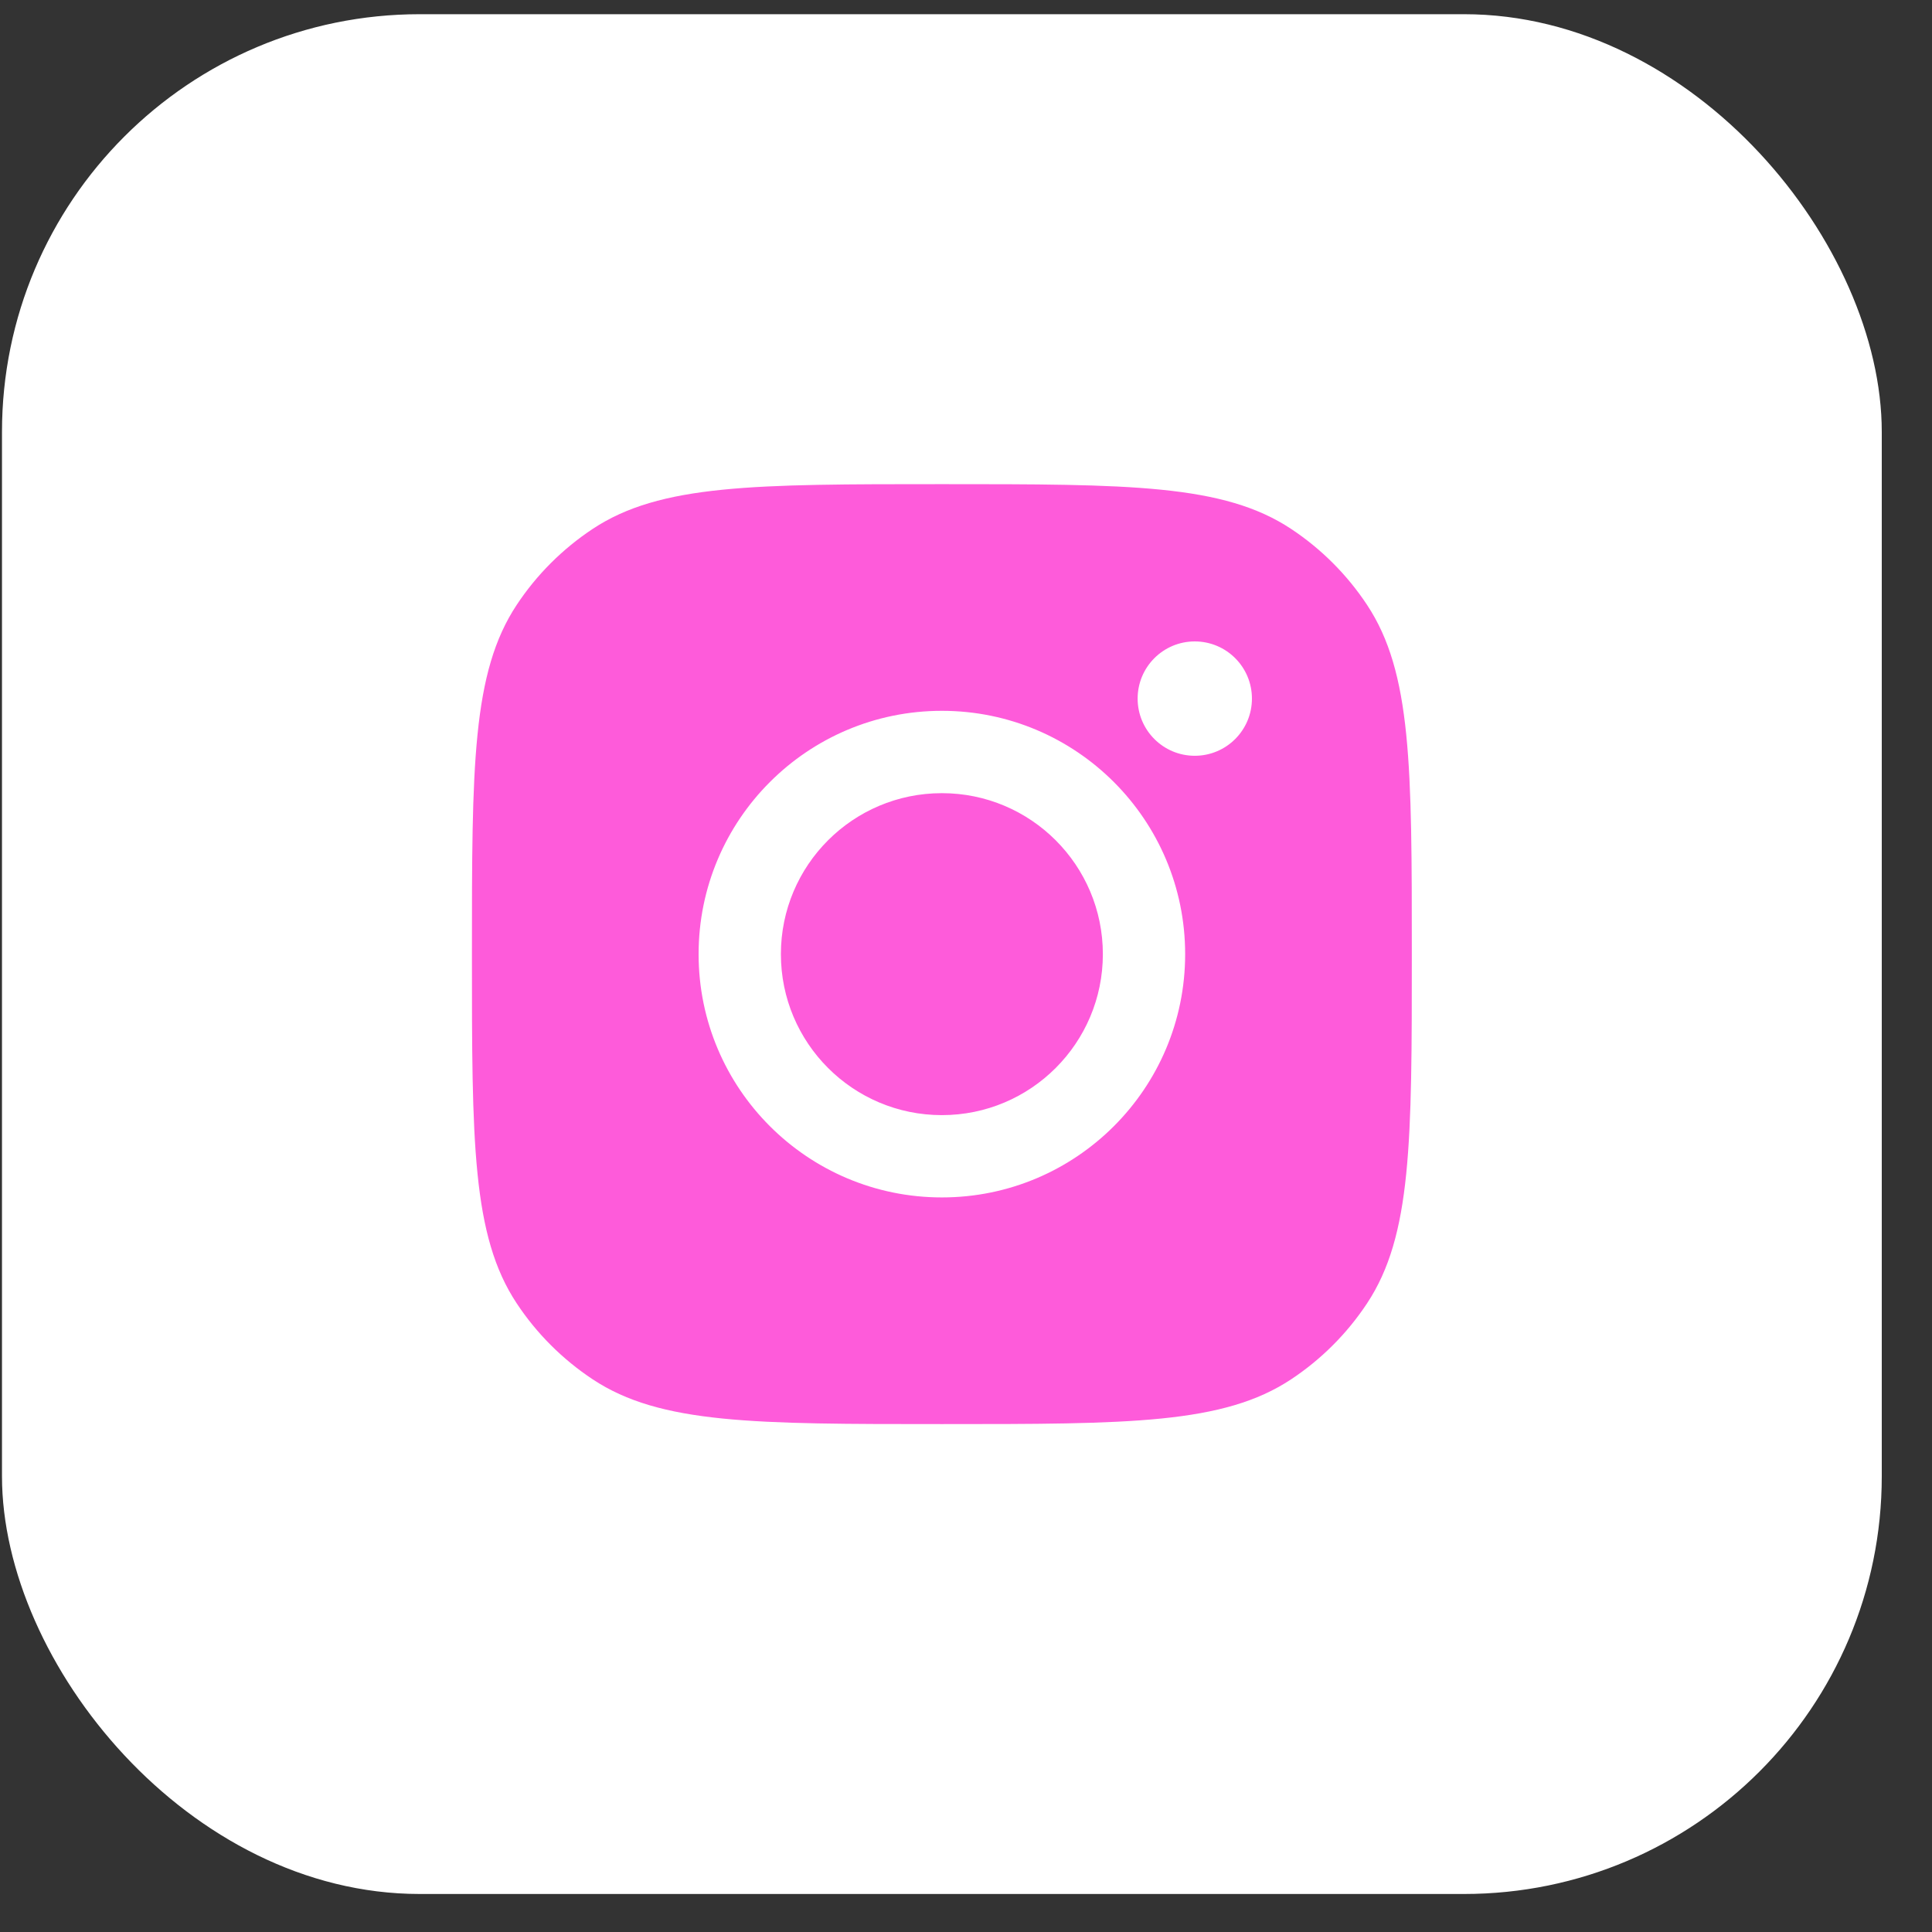
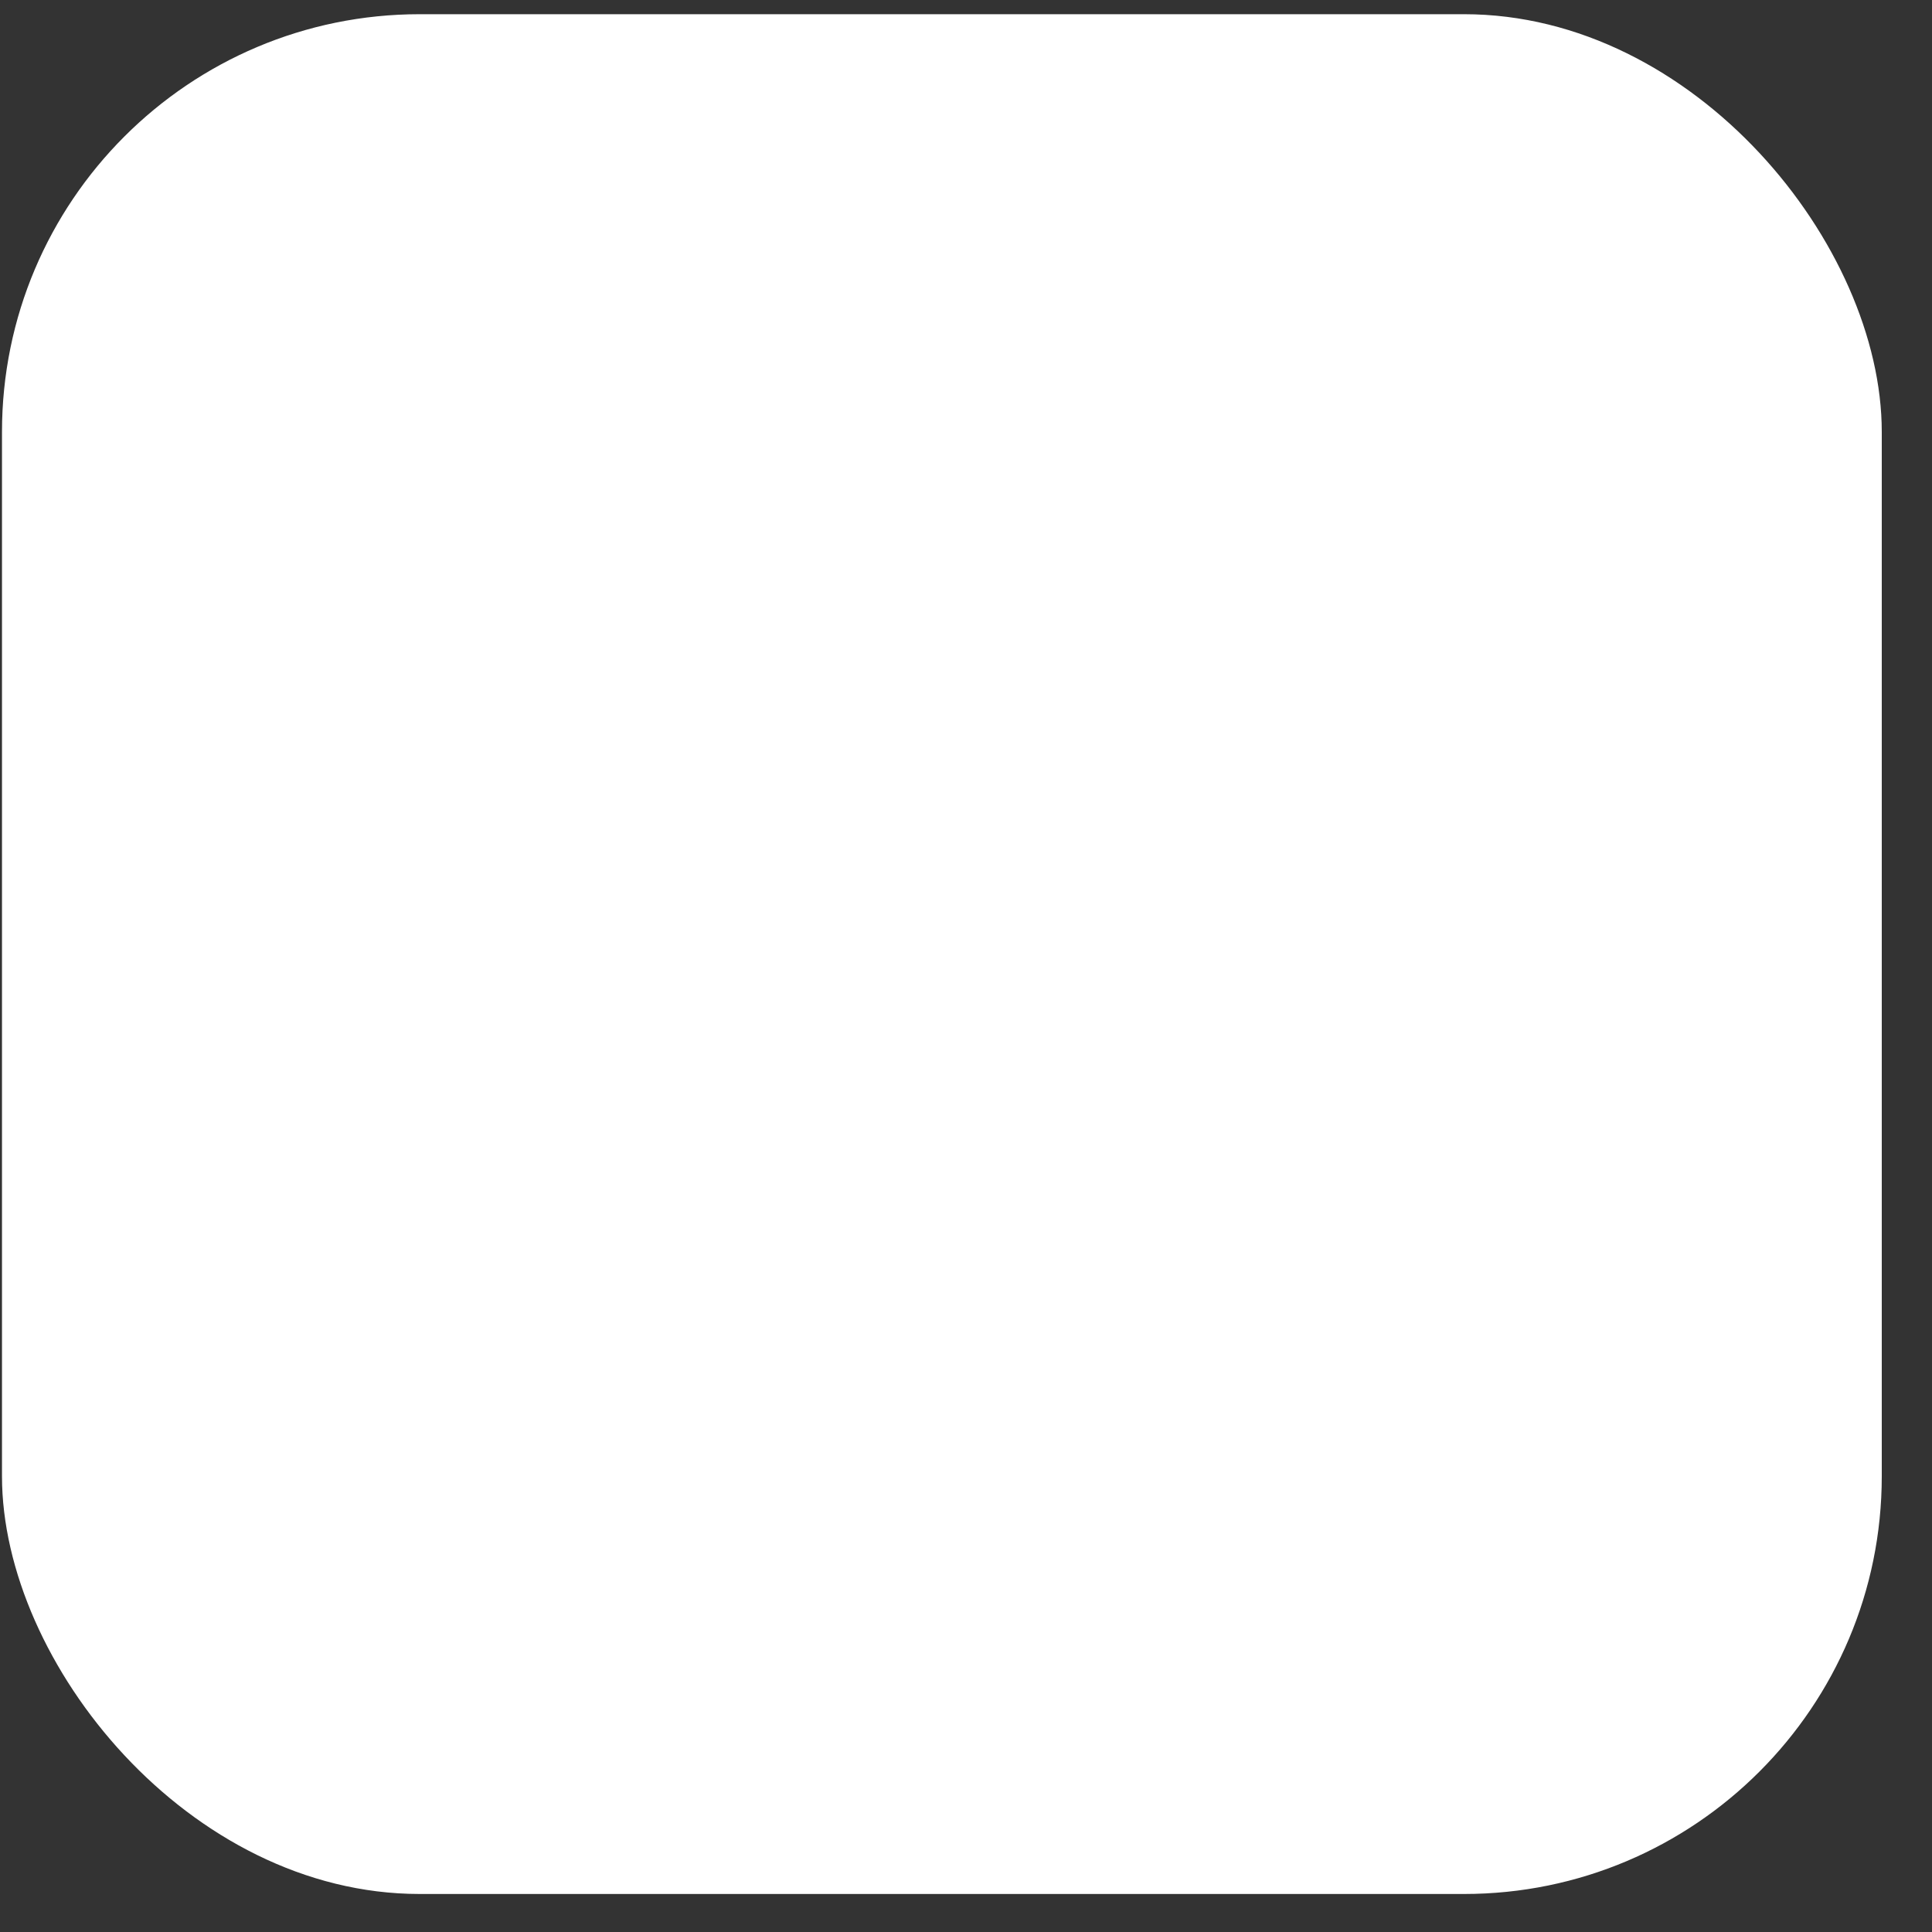
<svg xmlns="http://www.w3.org/2000/svg" width="37" height="37" viewBox="0 0 37 37" fill="none">
  <rect x="0" y="0" width="37" height="37" fill="#333333" stroke="none" />
  <rect x="0.038" y="0.272" width="36" height="36" rx="8" fill="white" />
-   <path fill-rule="evenodd" clip-rule="evenodd" d="M9.038 18.273C9.038 14.677 9.038 12.88 9.895 11.585C10.277 11.007 10.773 10.512 11.351 10.129C12.645 9.272 14.443 9.272 18.038 9.272C21.633 9.272 23.431 9.272 24.726 10.129C25.304 10.512 25.799 11.007 26.181 11.585C27.038 12.88 27.038 14.677 27.038 18.273C27.038 21.868 27.038 23.665 26.181 24.96C25.799 25.538 25.304 26.033 24.726 26.416C23.431 27.273 21.633 27.273 18.038 27.273C14.443 27.273 12.645 27.273 11.351 26.416C10.773 26.033 10.277 25.538 9.895 24.96C9.038 23.665 9.038 21.868 9.038 18.273ZM22.697 18.273C22.697 20.846 20.611 22.932 18.038 22.932C15.465 22.932 13.379 20.846 13.379 18.273C13.379 15.699 15.465 13.613 18.038 13.613C20.611 13.613 22.697 15.699 22.697 18.273ZM18.038 21.356C19.741 21.356 21.121 19.975 21.121 18.273C21.121 16.57 19.741 15.19 18.038 15.19C16.335 15.19 14.955 16.57 14.955 18.273C14.955 19.975 16.335 21.356 18.038 21.356ZM22.881 14.474C23.486 14.474 23.976 13.984 23.976 13.379C23.976 12.774 23.486 12.284 22.881 12.284C22.277 12.284 21.787 12.774 21.787 13.379C21.787 13.984 22.277 14.474 22.881 14.474Z" fill="#FE5BDA" />
</svg>